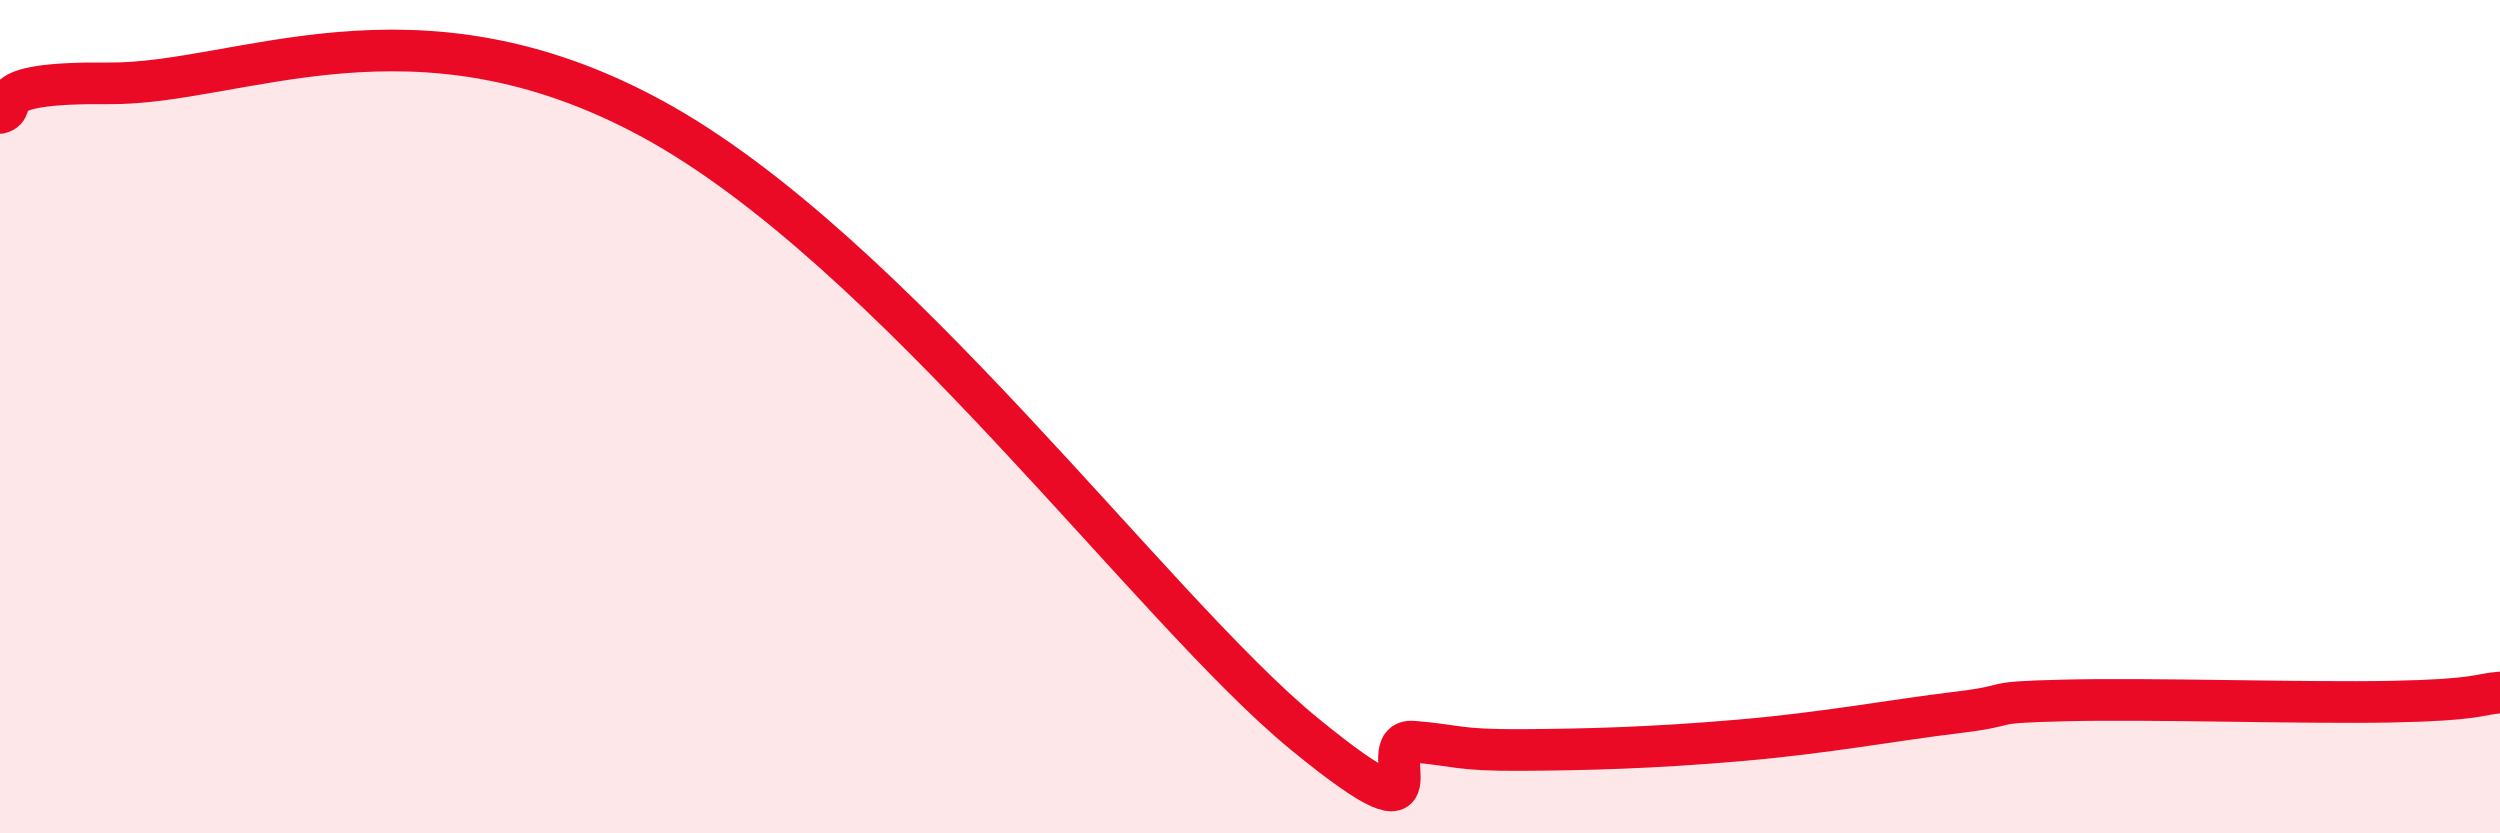
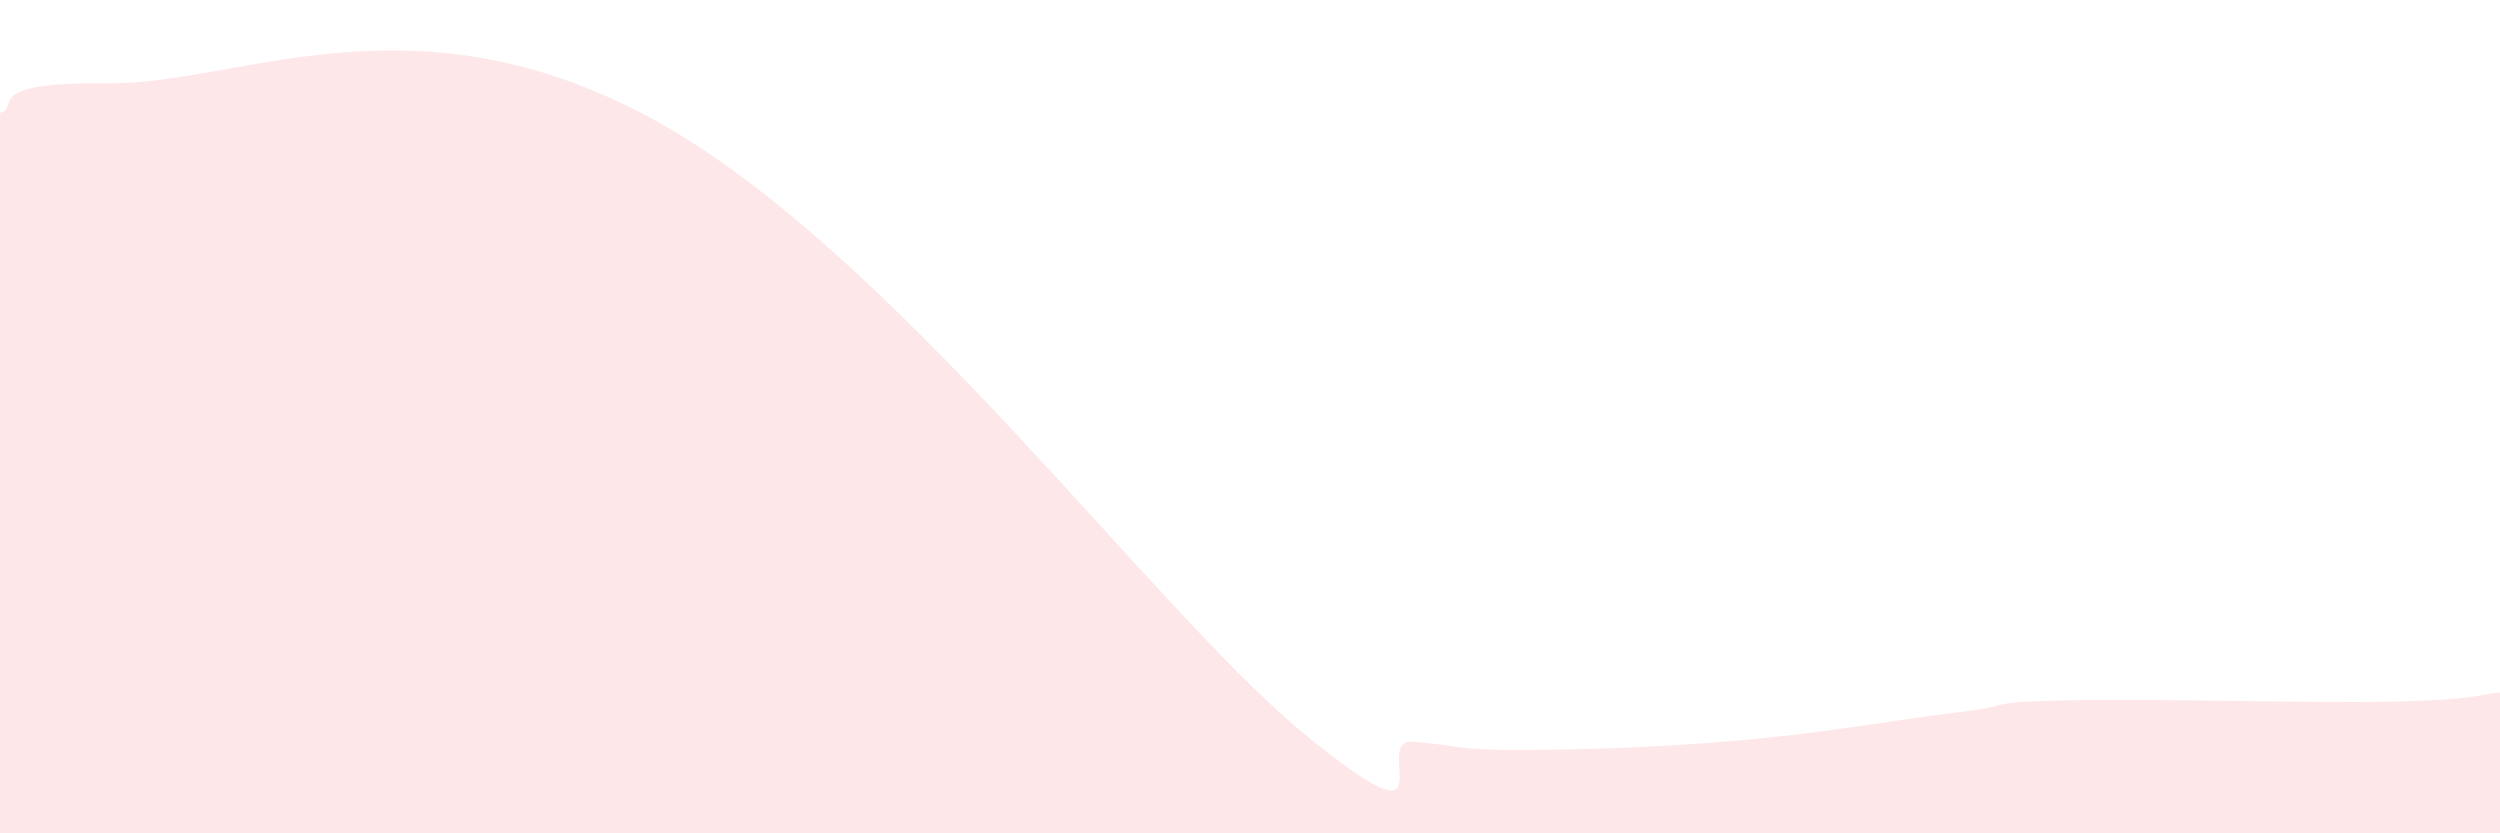
<svg xmlns="http://www.w3.org/2000/svg" width="60" height="20" viewBox="0 0 60 20">
  <path d="M 0,2.71 C 0.52,2.57 -0.52,1.97 2.61,2 C 5.74,2.03 9.91,-0.27 15.65,2.85 C 21.39,5.97 27.65,14.62 31.3,17.61 C 34.95,20.6 32.87,17.72 33.91,17.8 C 34.95,17.88 34.95,18.01 36.52,18 C 38.09,17.99 39.65,17.95 41.74,17.77 C 43.83,17.59 45.39,17.29 46.96,17.1 C 48.53,16.91 47.48,16.86 49.57,16.81 C 51.66,16.76 55.3,16.88 57.39,16.84 C 59.48,16.8 59.48,16.66 60,16.62L60 20L0 20Z" fill="#EB0A25" opacity="0.1" stroke-linecap="round" stroke-linejoin="round" />
-   <path d="M 0,2.71 C 0.52,2.57 -0.52,1.97 2.61,2 C 5.74,2.03 9.91,-0.27 15.65,2.85 C 21.39,5.97 27.65,14.62 31.3,17.61 C 34.95,20.6 32.87,17.72 33.91,17.8 C 34.95,17.88 34.95,18.01 36.52,18 C 38.09,17.99 39.65,17.95 41.74,17.77 C 43.83,17.59 45.39,17.29 46.96,17.1 C 48.53,16.91 47.48,16.86 49.57,16.81 C 51.66,16.76 55.3,16.88 57.39,16.84 C 59.48,16.8 59.48,16.66 60,16.62" stroke="#EB0A25" stroke-width="1" fill="none" stroke-linecap="round" stroke-linejoin="round" />
</svg>